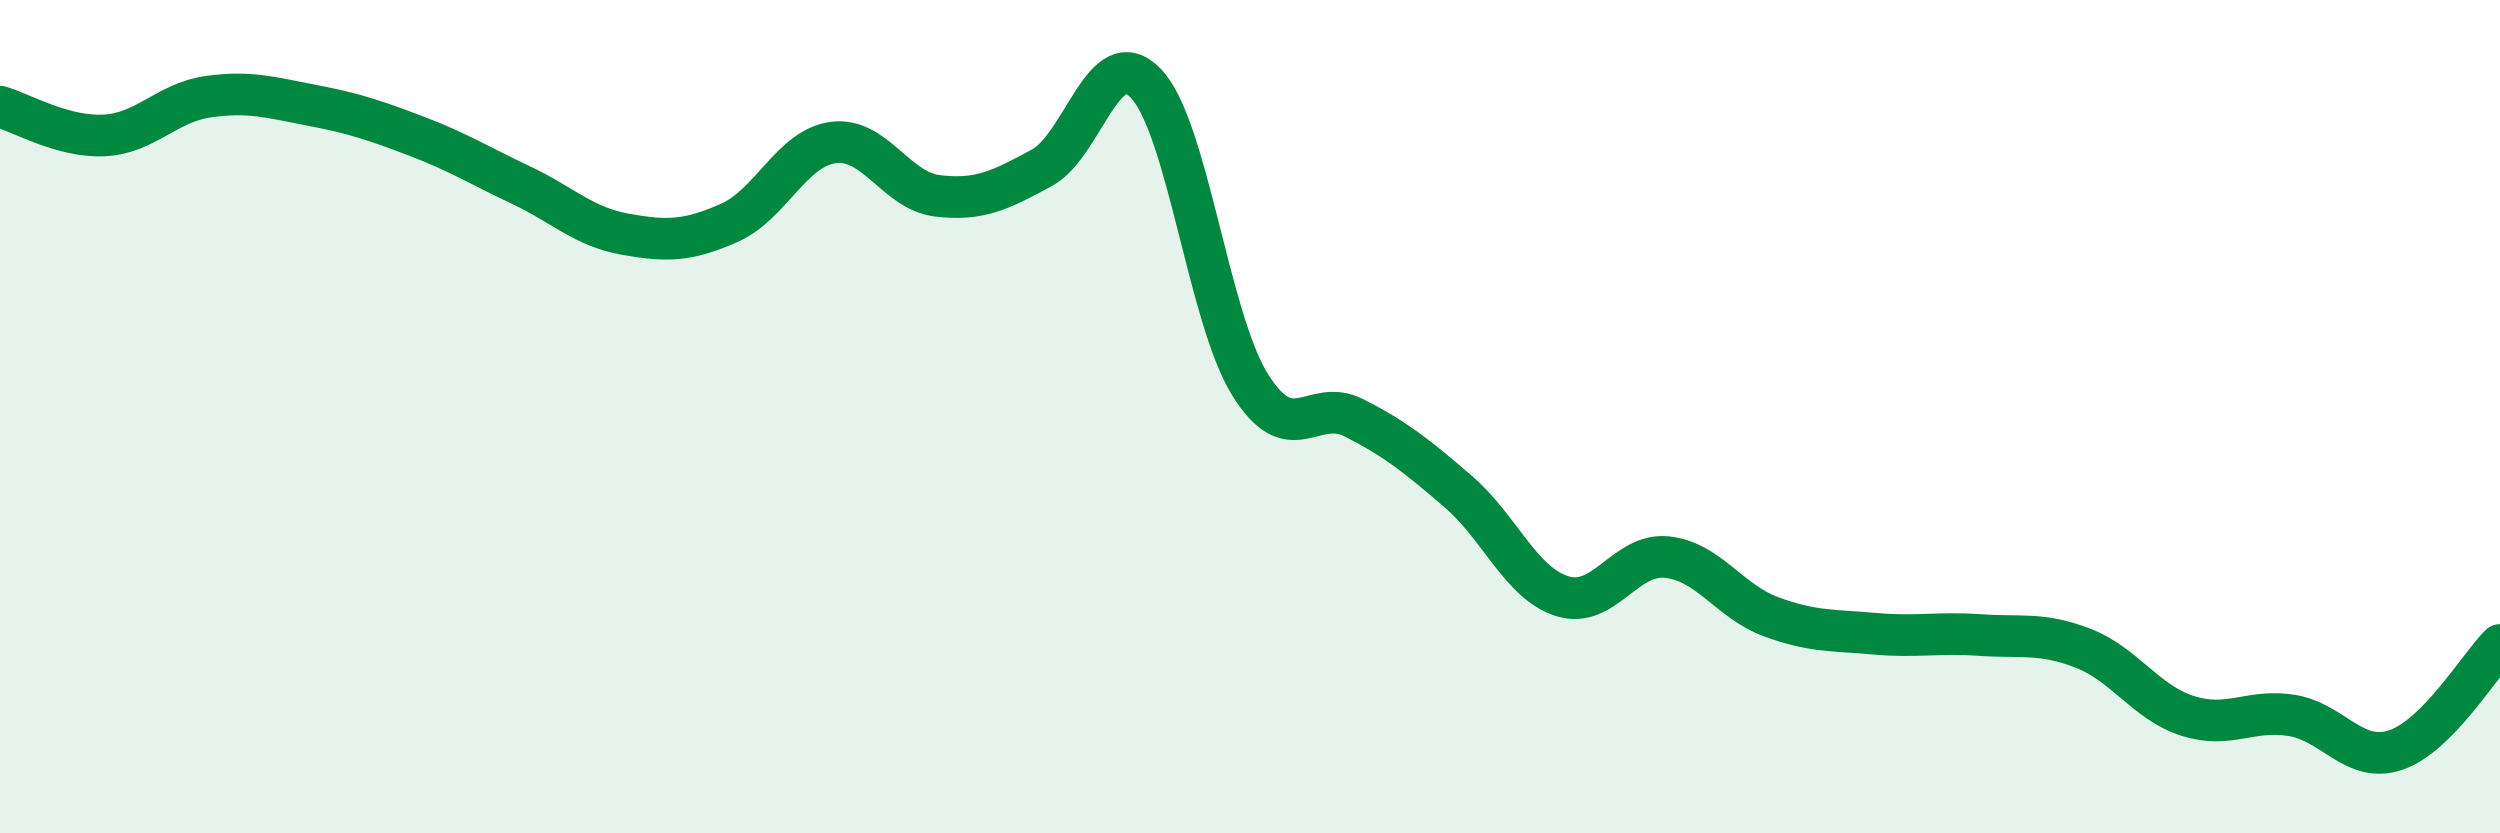
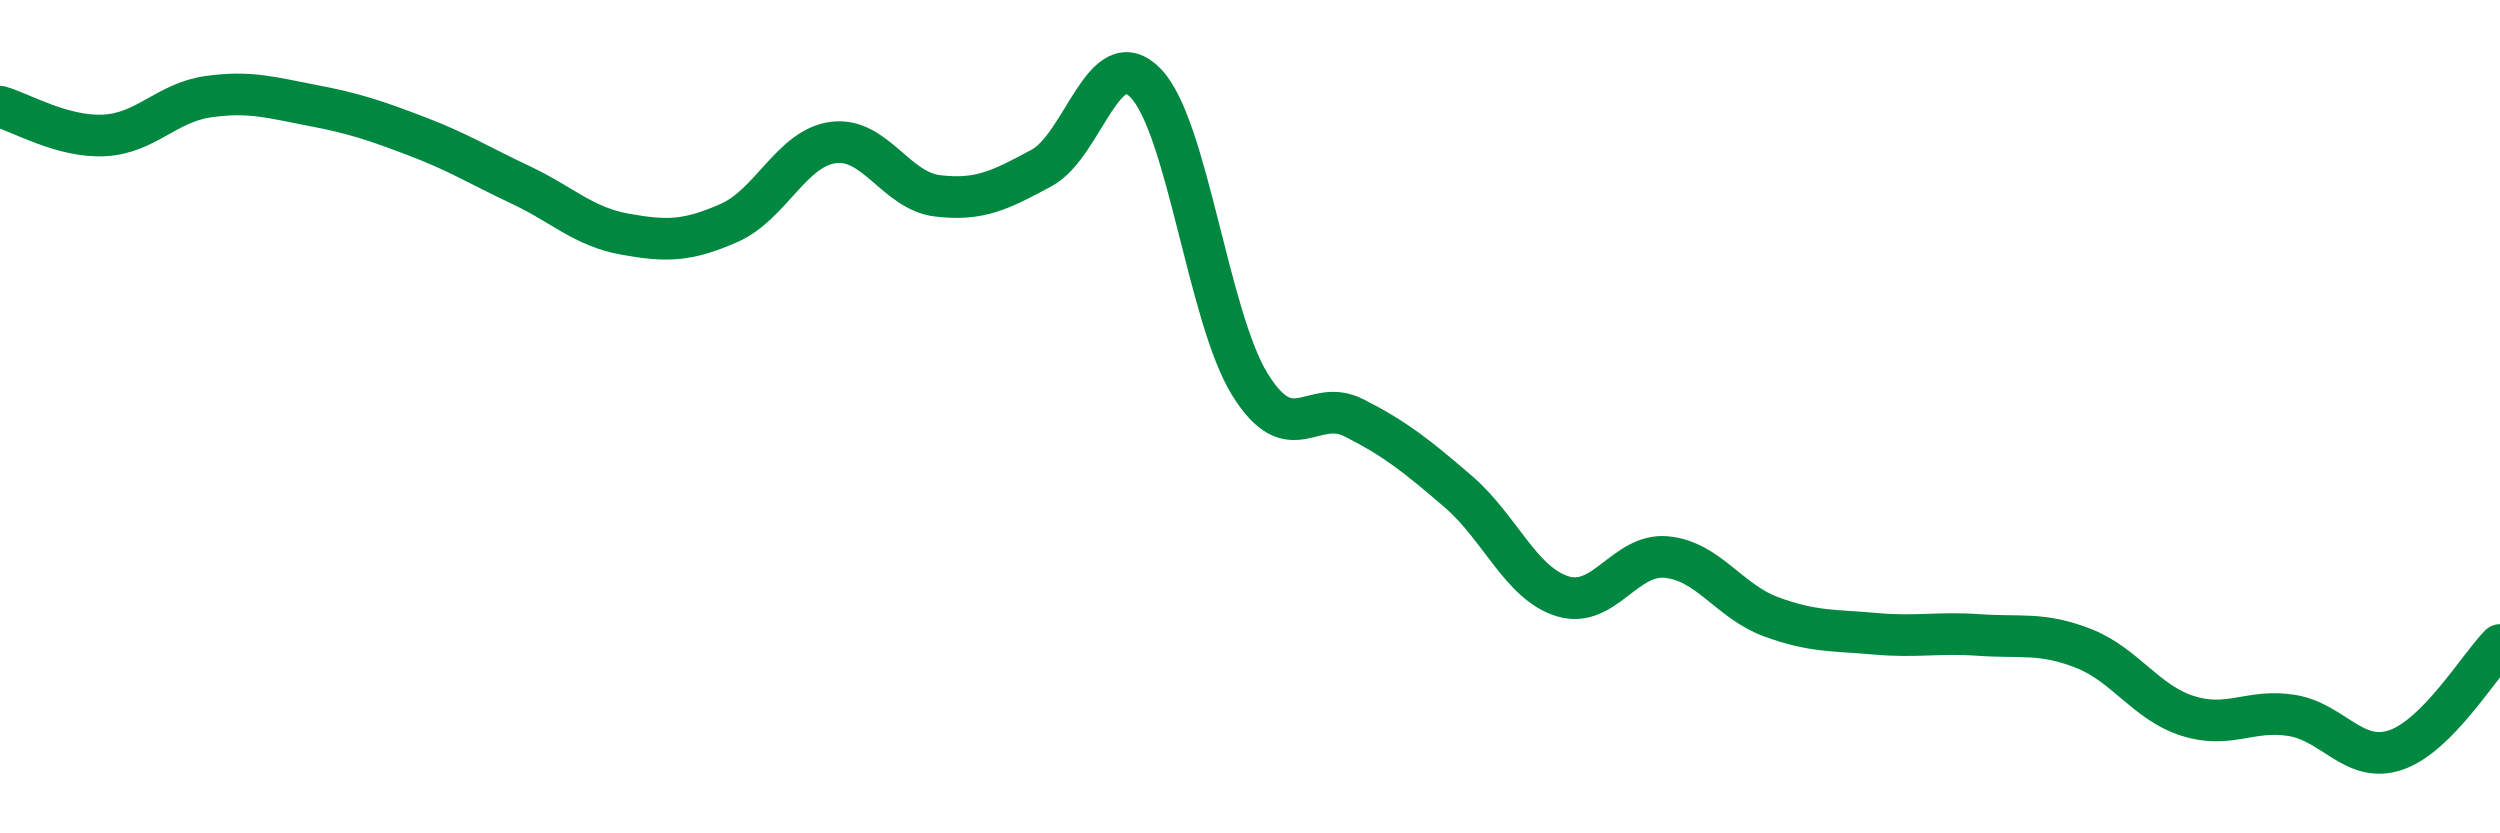
<svg xmlns="http://www.w3.org/2000/svg" width="60" height="20" viewBox="0 0 60 20">
-   <path d="M 0,2.56 C 0.5,2.7 1.5,3.3 2.5,3.25 C 3.5,3.2 4,2.46 5,2.32 C 6,2.18 6.5,2.34 7.5,2.53 C 8.5,2.72 9,2.89 10,3.27 C 11,3.65 11.5,3.97 12.5,4.44 C 13.5,4.91 14,5.44 15,5.62 C 16,5.8 16.5,5.79 17.5,5.35 C 18.5,4.91 19,3.55 20,3.42 C 21,3.29 21.5,4.58 22.5,4.7 C 23.5,4.82 24,4.57 25,4.03 C 26,3.49 26.5,0.96 27.5,2 C 28.5,3.04 29,7.62 30,9.23 C 31,10.84 31.5,9.52 32.5,10.03 C 33.5,10.54 34,10.94 35,11.8 C 36,12.66 36.5,14 37.5,14.31 C 38.5,14.62 39,13.27 40,13.37 C 41,13.47 41.5,14.43 42.5,14.8 C 43.5,15.17 44,15.12 45,15.21 C 46,15.3 46.5,15.17 47.5,15.24 C 48.5,15.31 49,15.17 50,15.56 C 51,15.95 51.5,16.86 52.5,17.18 C 53.5,17.5 54,17.01 55,17.17 C 56,17.33 56.5,18.34 57.5,18 C 58.5,17.66 59.5,15.98 60,15.48L60 20L0 20Z" fill="#008740" opacity="0.1" stroke-linecap="round" stroke-linejoin="round" />
  <path d="M 0,2.56 C 0.5,2.7 1.5,3.3 2.5,3.25 C 3.5,3.2 4,2.46 5,2.32 C 6,2.18 6.5,2.34 7.5,2.53 C 8.5,2.72 9,2.89 10,3.27 C 11,3.65 11.5,3.97 12.5,4.44 C 13.5,4.91 14,5.44 15,5.62 C 16,5.8 16.5,5.79 17.5,5.35 C 18.5,4.91 19,3.55 20,3.42 C 21,3.29 21.5,4.58 22.5,4.7 C 23.5,4.82 24,4.57 25,4.03 C 26,3.49 26.5,0.96 27.5,2 C 28.5,3.04 29,7.62 30,9.23 C 31,10.84 31.5,9.52 32.5,10.03 C 33.5,10.54 34,10.94 35,11.8 C 36,12.66 36.5,14 37.5,14.31 C 38.5,14.62 39,13.27 40,13.37 C 41,13.47 41.5,14.43 42.5,14.8 C 43.5,15.17 44,15.12 45,15.21 C 46,15.3 46.5,15.17 47.5,15.24 C 48.5,15.31 49,15.17 50,15.56 C 51,15.95 51.5,16.86 52.5,17.18 C 53.5,17.5 54,17.01 55,17.17 C 56,17.33 56.5,18.34 57.5,18 C 58.5,17.66 59.5,15.98 60,15.48" stroke="#008740" stroke-width="1" fill="none" stroke-linecap="round" stroke-linejoin="round" />
</svg>